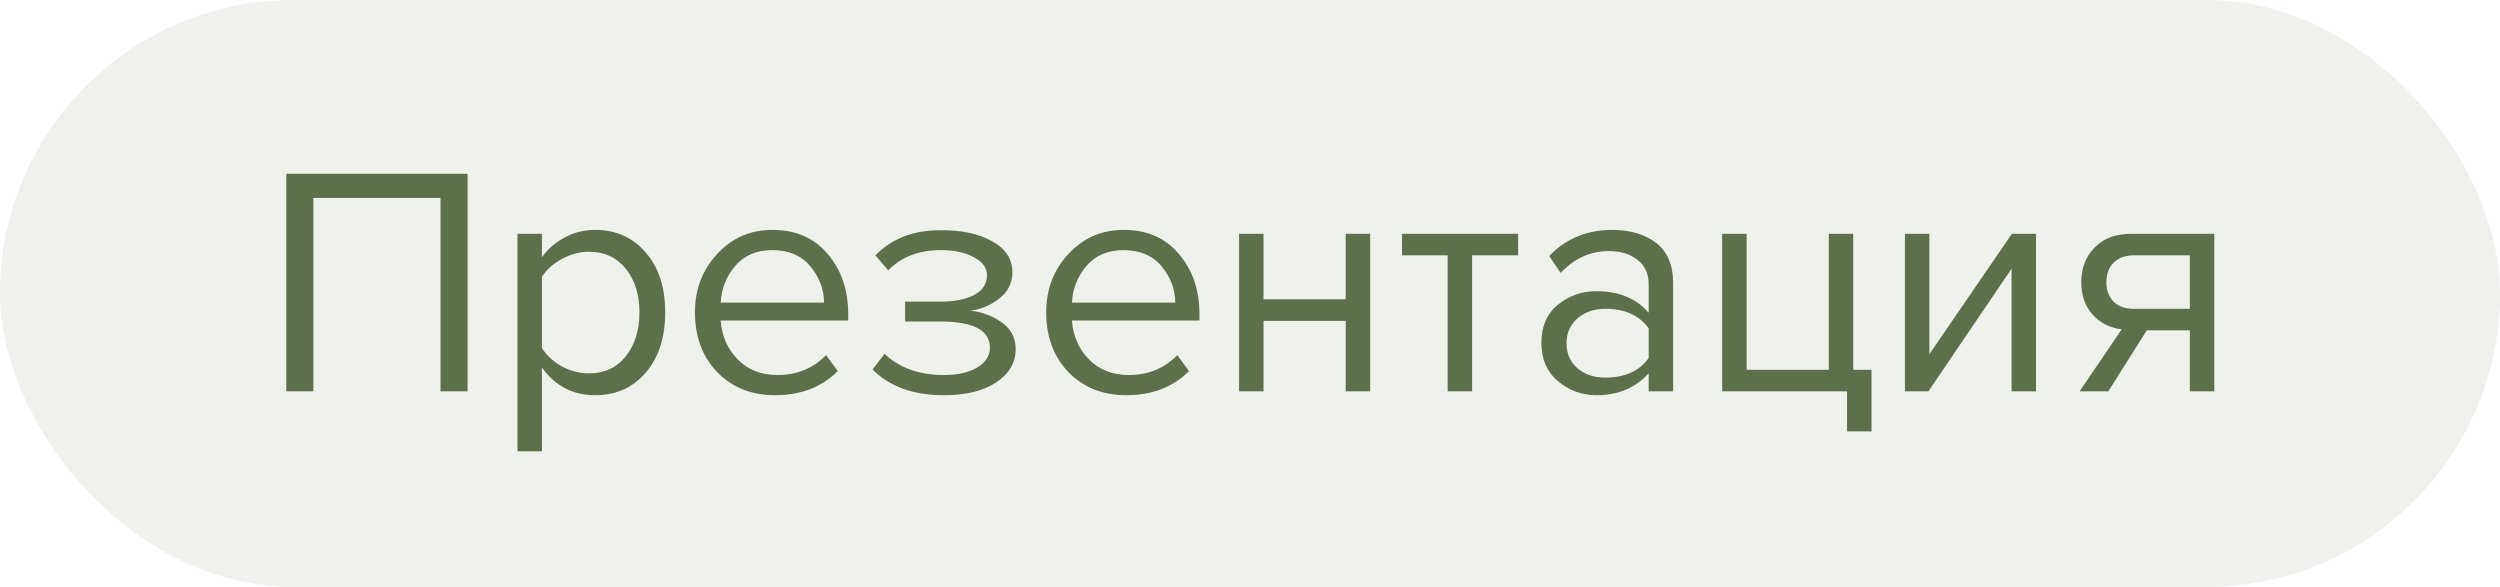
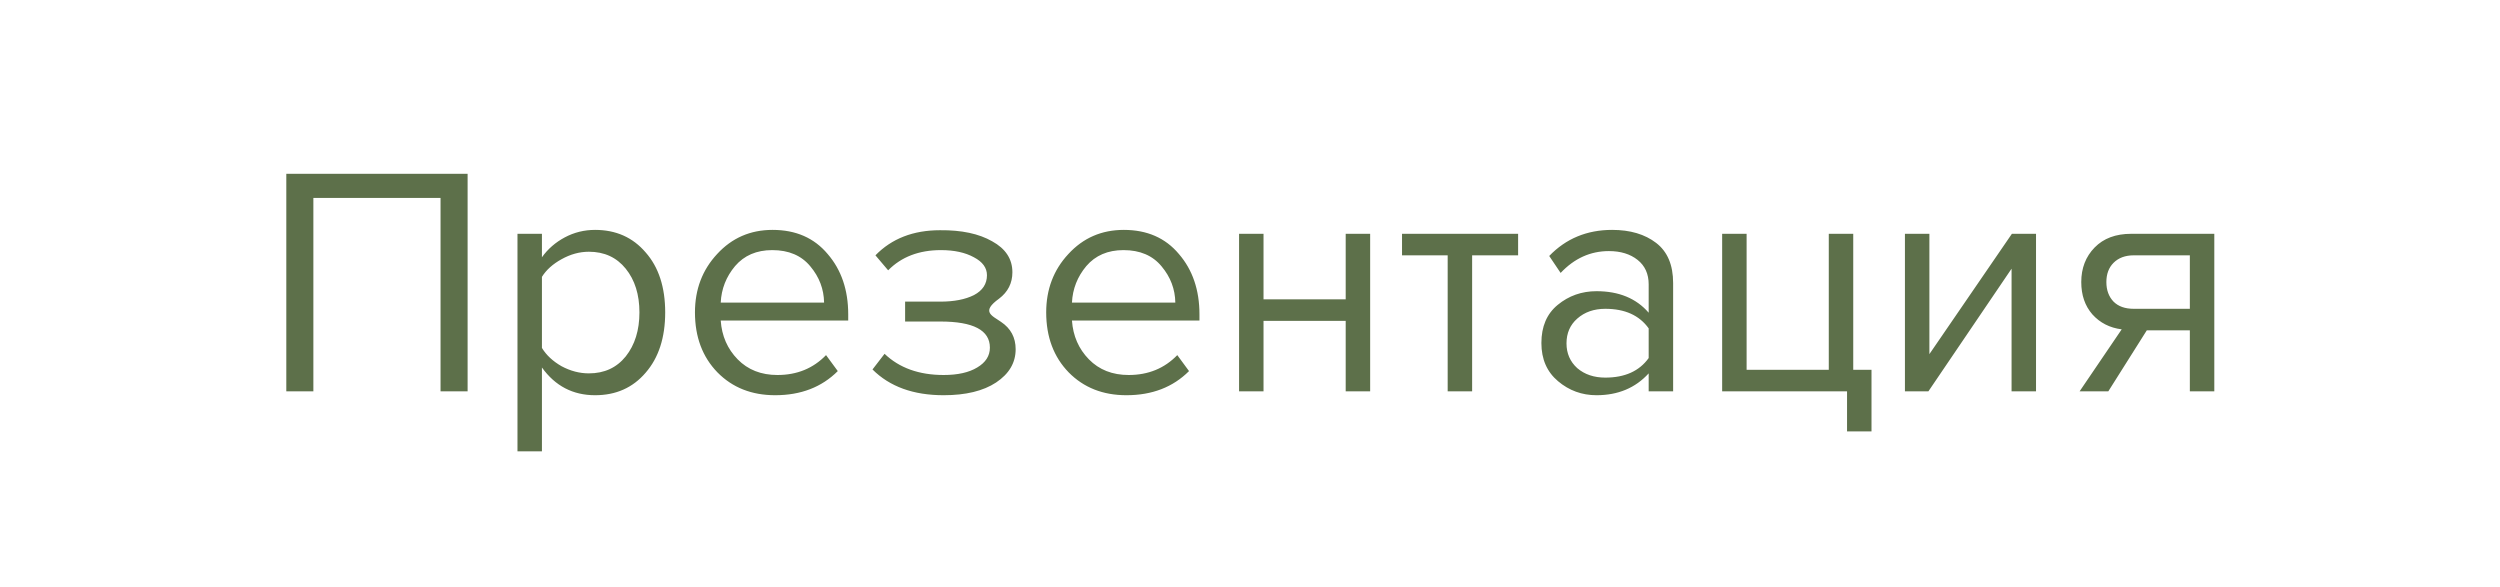
<svg xmlns="http://www.w3.org/2000/svg" width="115" height="27" viewBox="0 0 115 27" fill="none">
-   <rect width="115" height="27" rx="13.5" fill="#5D704A" fill-opacity="0.1" />
-   <path d="M21.51 18H20.265V9.105H14.415V18H13.17V7.995H21.51V18ZM27.374 18.18C26.354 18.18 25.539 17.755 24.929 16.905V20.76H23.804V10.755H24.929V11.835C25.199 11.455 25.549 11.15 25.979 10.92C26.409 10.69 26.874 10.575 27.374 10.575C28.334 10.575 29.109 10.92 29.699 11.61C30.299 12.29 30.599 13.21 30.599 14.37C30.599 15.53 30.299 16.455 29.699 17.145C29.109 17.835 28.334 18.18 27.374 18.18ZM27.089 17.175C27.799 17.175 28.364 16.915 28.784 16.395C29.204 15.865 29.414 15.19 29.414 14.37C29.414 13.55 29.204 12.88 28.784 12.36C28.364 11.84 27.799 11.58 27.089 11.58C26.659 11.58 26.239 11.695 25.829 11.925C25.429 12.145 25.129 12.415 24.929 12.735V16.005C25.129 16.335 25.429 16.615 25.829 16.845C26.239 17.065 26.659 17.175 27.089 17.175ZM35.658 18.18C34.578 18.18 33.693 17.83 33.003 17.13C32.313 16.42 31.968 15.5 31.968 14.37C31.968 13.31 32.308 12.415 32.988 11.685C33.668 10.945 34.518 10.575 35.538 10.575C36.608 10.575 37.453 10.945 38.073 11.685C38.703 12.415 39.018 13.34 39.018 14.46V14.745H33.153C33.203 15.455 33.463 16.05 33.933 16.53C34.403 17.01 35.013 17.25 35.763 17.25C36.663 17.25 37.408 16.945 37.998 16.335L38.538 17.07C37.798 17.81 36.838 18.18 35.658 18.18ZM37.908 13.92C37.898 13.3 37.688 12.745 37.278 12.255C36.868 11.755 36.283 11.505 35.523 11.505C34.803 11.505 34.233 11.75 33.813 12.24C33.403 12.73 33.183 13.29 33.153 13.92H37.908ZM43.405 18.18C42.015 18.18 40.925 17.785 40.135 16.995L40.69 16.275C41.37 16.925 42.275 17.25 43.405 17.25C44.055 17.25 44.57 17.135 44.95 16.905C45.34 16.675 45.535 16.37 45.535 15.99C45.535 15.19 44.775 14.79 43.255 14.79H41.635V13.875H43.255C43.885 13.875 44.4 13.775 44.8 13.575C45.2 13.365 45.4 13.06 45.4 12.66C45.4 12.32 45.2 12.045 44.8 11.835C44.4 11.615 43.895 11.505 43.285 11.505C42.275 11.505 41.465 11.815 40.855 12.435L40.27 11.745C41.02 10.975 42.01 10.59 43.24 10.59C44.23 10.58 45.03 10.75 45.64 11.1C46.26 11.44 46.57 11.915 46.57 12.525C46.57 13.025 46.365 13.43 45.955 13.74C45.555 14.05 45.11 14.235 44.62 14.295C45.13 14.335 45.605 14.505 46.045 14.805C46.495 15.105 46.72 15.525 46.72 16.065C46.72 16.685 46.42 17.195 45.82 17.595C45.23 17.985 44.425 18.18 43.405 18.18ZM51.815 18.18C50.735 18.18 49.85 17.83 49.16 17.13C48.47 16.42 48.125 15.5 48.125 14.37C48.125 13.31 48.465 12.415 49.145 11.685C49.825 10.945 50.675 10.575 51.695 10.575C52.765 10.575 53.61 10.945 54.23 11.685C54.86 12.415 55.175 13.34 55.175 14.46V14.745H49.31C49.36 15.455 49.62 16.05 50.09 16.53C50.56 17.01 51.17 17.25 51.92 17.25C52.82 17.25 53.565 16.945 54.155 16.335L54.695 17.07C53.955 17.81 52.995 18.18 51.815 18.18ZM54.065 13.92C54.055 13.3 53.845 12.745 53.435 12.255C53.025 11.755 52.44 11.505 51.68 11.505C50.96 11.505 50.39 11.75 49.97 12.24C49.56 12.73 49.34 13.29 49.31 13.92H54.065ZM58.122 18H56.997V10.755H58.122V13.77H61.902V10.755H63.027V18H61.902V14.76H58.122V18ZM67.718 18H66.593V11.745H64.493V10.755H69.833V11.745H67.718V18ZM76.964 18H75.839V17.175C75.229 17.845 74.429 18.18 73.439 18.18C72.769 18.18 72.179 17.965 71.669 17.535C71.159 17.105 70.904 16.52 70.904 15.78C70.904 15.02 71.154 14.435 71.654 14.025C72.164 13.605 72.759 13.395 73.439 13.395C74.469 13.395 75.269 13.725 75.839 14.385V13.08C75.839 12.6 75.669 12.225 75.329 11.955C74.989 11.685 74.549 11.55 74.009 11.55C73.159 11.55 72.419 11.885 71.789 12.555L71.264 11.775C72.034 10.975 72.999 10.575 74.159 10.575C74.989 10.575 75.664 10.775 76.184 11.175C76.704 11.575 76.964 12.19 76.964 13.02V18ZM73.844 17.37C74.744 17.37 75.409 17.07 75.839 16.47V15.105C75.409 14.505 74.744 14.205 73.844 14.205C73.324 14.205 72.894 14.355 72.554 14.655C72.224 14.945 72.059 15.325 72.059 15.795C72.059 16.255 72.224 16.635 72.554 16.935C72.894 17.225 73.324 17.37 73.844 17.37ZM84.964 19.845V18H79.219V10.755H80.344V17.01H84.124V10.755H85.249V17.01H86.089V19.845H84.964ZM88.707 18H87.627V10.755H88.752V16.29L92.547 10.755H93.657V18H92.532V12.36L88.707 18ZM96.983 18H95.663L97.598 15.15C97.048 15.08 96.598 14.85 96.248 14.46C95.908 14.07 95.738 13.575 95.738 12.975C95.738 12.335 95.943 11.805 96.353 11.385C96.763 10.965 97.323 10.755 98.033 10.755H101.858V18H100.733V15.195H98.753L96.983 18ZM98.153 14.205H100.733V11.745H98.153C97.763 11.745 97.453 11.86 97.223 12.09C97.003 12.31 96.893 12.605 96.893 12.975C96.893 13.345 97.003 13.645 97.223 13.875C97.443 14.095 97.753 14.205 98.153 14.205Z" fill="#5D704A" />
+   <path d="M21.51 18H20.265V9.105H14.415V18H13.17V7.995H21.51V18ZM27.374 18.18C26.354 18.18 25.539 17.755 24.929 16.905V20.76H23.804V10.755H24.929V11.835C25.199 11.455 25.549 11.15 25.979 10.92C26.409 10.69 26.874 10.575 27.374 10.575C28.334 10.575 29.109 10.92 29.699 11.61C30.299 12.29 30.599 13.21 30.599 14.37C30.599 15.53 30.299 16.455 29.699 17.145C29.109 17.835 28.334 18.18 27.374 18.18ZM27.089 17.175C27.799 17.175 28.364 16.915 28.784 16.395C29.204 15.865 29.414 15.19 29.414 14.37C29.414 13.55 29.204 12.88 28.784 12.36C28.364 11.84 27.799 11.58 27.089 11.58C26.659 11.58 26.239 11.695 25.829 11.925C25.429 12.145 25.129 12.415 24.929 12.735V16.005C25.129 16.335 25.429 16.615 25.829 16.845C26.239 17.065 26.659 17.175 27.089 17.175ZM35.658 18.18C34.578 18.18 33.693 17.83 33.003 17.13C32.313 16.42 31.968 15.5 31.968 14.37C31.968 13.31 32.308 12.415 32.988 11.685C33.668 10.945 34.518 10.575 35.538 10.575C36.608 10.575 37.453 10.945 38.073 11.685C38.703 12.415 39.018 13.34 39.018 14.46V14.745H33.153C33.203 15.455 33.463 16.05 33.933 16.53C34.403 17.01 35.013 17.25 35.763 17.25C36.663 17.25 37.408 16.945 37.998 16.335L38.538 17.07C37.798 17.81 36.838 18.18 35.658 18.18ZM37.908 13.92C37.898 13.3 37.688 12.745 37.278 12.255C36.868 11.755 36.283 11.505 35.523 11.505C34.803 11.505 34.233 11.75 33.813 12.24C33.403 12.73 33.183 13.29 33.153 13.92H37.908ZM43.405 18.18C42.015 18.18 40.925 17.785 40.135 16.995L40.69 16.275C41.37 16.925 42.275 17.25 43.405 17.25C44.055 17.25 44.57 17.135 44.95 16.905C45.34 16.675 45.535 16.37 45.535 15.99C45.535 15.19 44.775 14.79 43.255 14.79H41.635V13.875H43.255C43.885 13.875 44.4 13.775 44.8 13.575C45.2 13.365 45.4 13.06 45.4 12.66C45.4 12.32 45.2 12.045 44.8 11.835C44.4 11.615 43.895 11.505 43.285 11.505C42.275 11.505 41.465 11.815 40.855 12.435L40.27 11.745C41.02 10.975 42.01 10.59 43.24 10.59C44.23 10.58 45.03 10.75 45.64 11.1C46.26 11.44 46.57 11.915 46.57 12.525C46.57 13.025 46.365 13.43 45.955 13.74C45.13 14.335 45.605 14.505 46.045 14.805C46.495 15.105 46.72 15.525 46.72 16.065C46.72 16.685 46.42 17.195 45.82 17.595C45.23 17.985 44.425 18.18 43.405 18.18ZM51.815 18.18C50.735 18.18 49.85 17.83 49.16 17.13C48.47 16.42 48.125 15.5 48.125 14.37C48.125 13.31 48.465 12.415 49.145 11.685C49.825 10.945 50.675 10.575 51.695 10.575C52.765 10.575 53.61 10.945 54.23 11.685C54.86 12.415 55.175 13.34 55.175 14.46V14.745H49.31C49.36 15.455 49.62 16.05 50.09 16.53C50.56 17.01 51.17 17.25 51.92 17.25C52.82 17.25 53.565 16.945 54.155 16.335L54.695 17.07C53.955 17.81 52.995 18.18 51.815 18.18ZM54.065 13.92C54.055 13.3 53.845 12.745 53.435 12.255C53.025 11.755 52.44 11.505 51.68 11.505C50.96 11.505 50.39 11.75 49.97 12.24C49.56 12.73 49.34 13.29 49.31 13.92H54.065ZM58.122 18H56.997V10.755H58.122V13.77H61.902V10.755H63.027V18H61.902V14.76H58.122V18ZM67.718 18H66.593V11.745H64.493V10.755H69.833V11.745H67.718V18ZM76.964 18H75.839V17.175C75.229 17.845 74.429 18.18 73.439 18.18C72.769 18.18 72.179 17.965 71.669 17.535C71.159 17.105 70.904 16.52 70.904 15.78C70.904 15.02 71.154 14.435 71.654 14.025C72.164 13.605 72.759 13.395 73.439 13.395C74.469 13.395 75.269 13.725 75.839 14.385V13.08C75.839 12.6 75.669 12.225 75.329 11.955C74.989 11.685 74.549 11.55 74.009 11.55C73.159 11.55 72.419 11.885 71.789 12.555L71.264 11.775C72.034 10.975 72.999 10.575 74.159 10.575C74.989 10.575 75.664 10.775 76.184 11.175C76.704 11.575 76.964 12.19 76.964 13.02V18ZM73.844 17.37C74.744 17.37 75.409 17.07 75.839 16.47V15.105C75.409 14.505 74.744 14.205 73.844 14.205C73.324 14.205 72.894 14.355 72.554 14.655C72.224 14.945 72.059 15.325 72.059 15.795C72.059 16.255 72.224 16.635 72.554 16.935C72.894 17.225 73.324 17.37 73.844 17.37ZM84.964 19.845V18H79.219V10.755H80.344V17.01H84.124V10.755H85.249V17.01H86.089V19.845H84.964ZM88.707 18H87.627V10.755H88.752V16.29L92.547 10.755H93.657V18H92.532V12.36L88.707 18ZM96.983 18H95.663L97.598 15.15C97.048 15.08 96.598 14.85 96.248 14.46C95.908 14.07 95.738 13.575 95.738 12.975C95.738 12.335 95.943 11.805 96.353 11.385C96.763 10.965 97.323 10.755 98.033 10.755H101.858V18H100.733V15.195H98.753L96.983 18ZM98.153 14.205H100.733V11.745H98.153C97.763 11.745 97.453 11.86 97.223 12.09C97.003 12.31 96.893 12.605 96.893 12.975C96.893 13.345 97.003 13.645 97.223 13.875C97.443 14.095 97.753 14.205 98.153 14.205Z" fill="#5D704A" />
</svg>